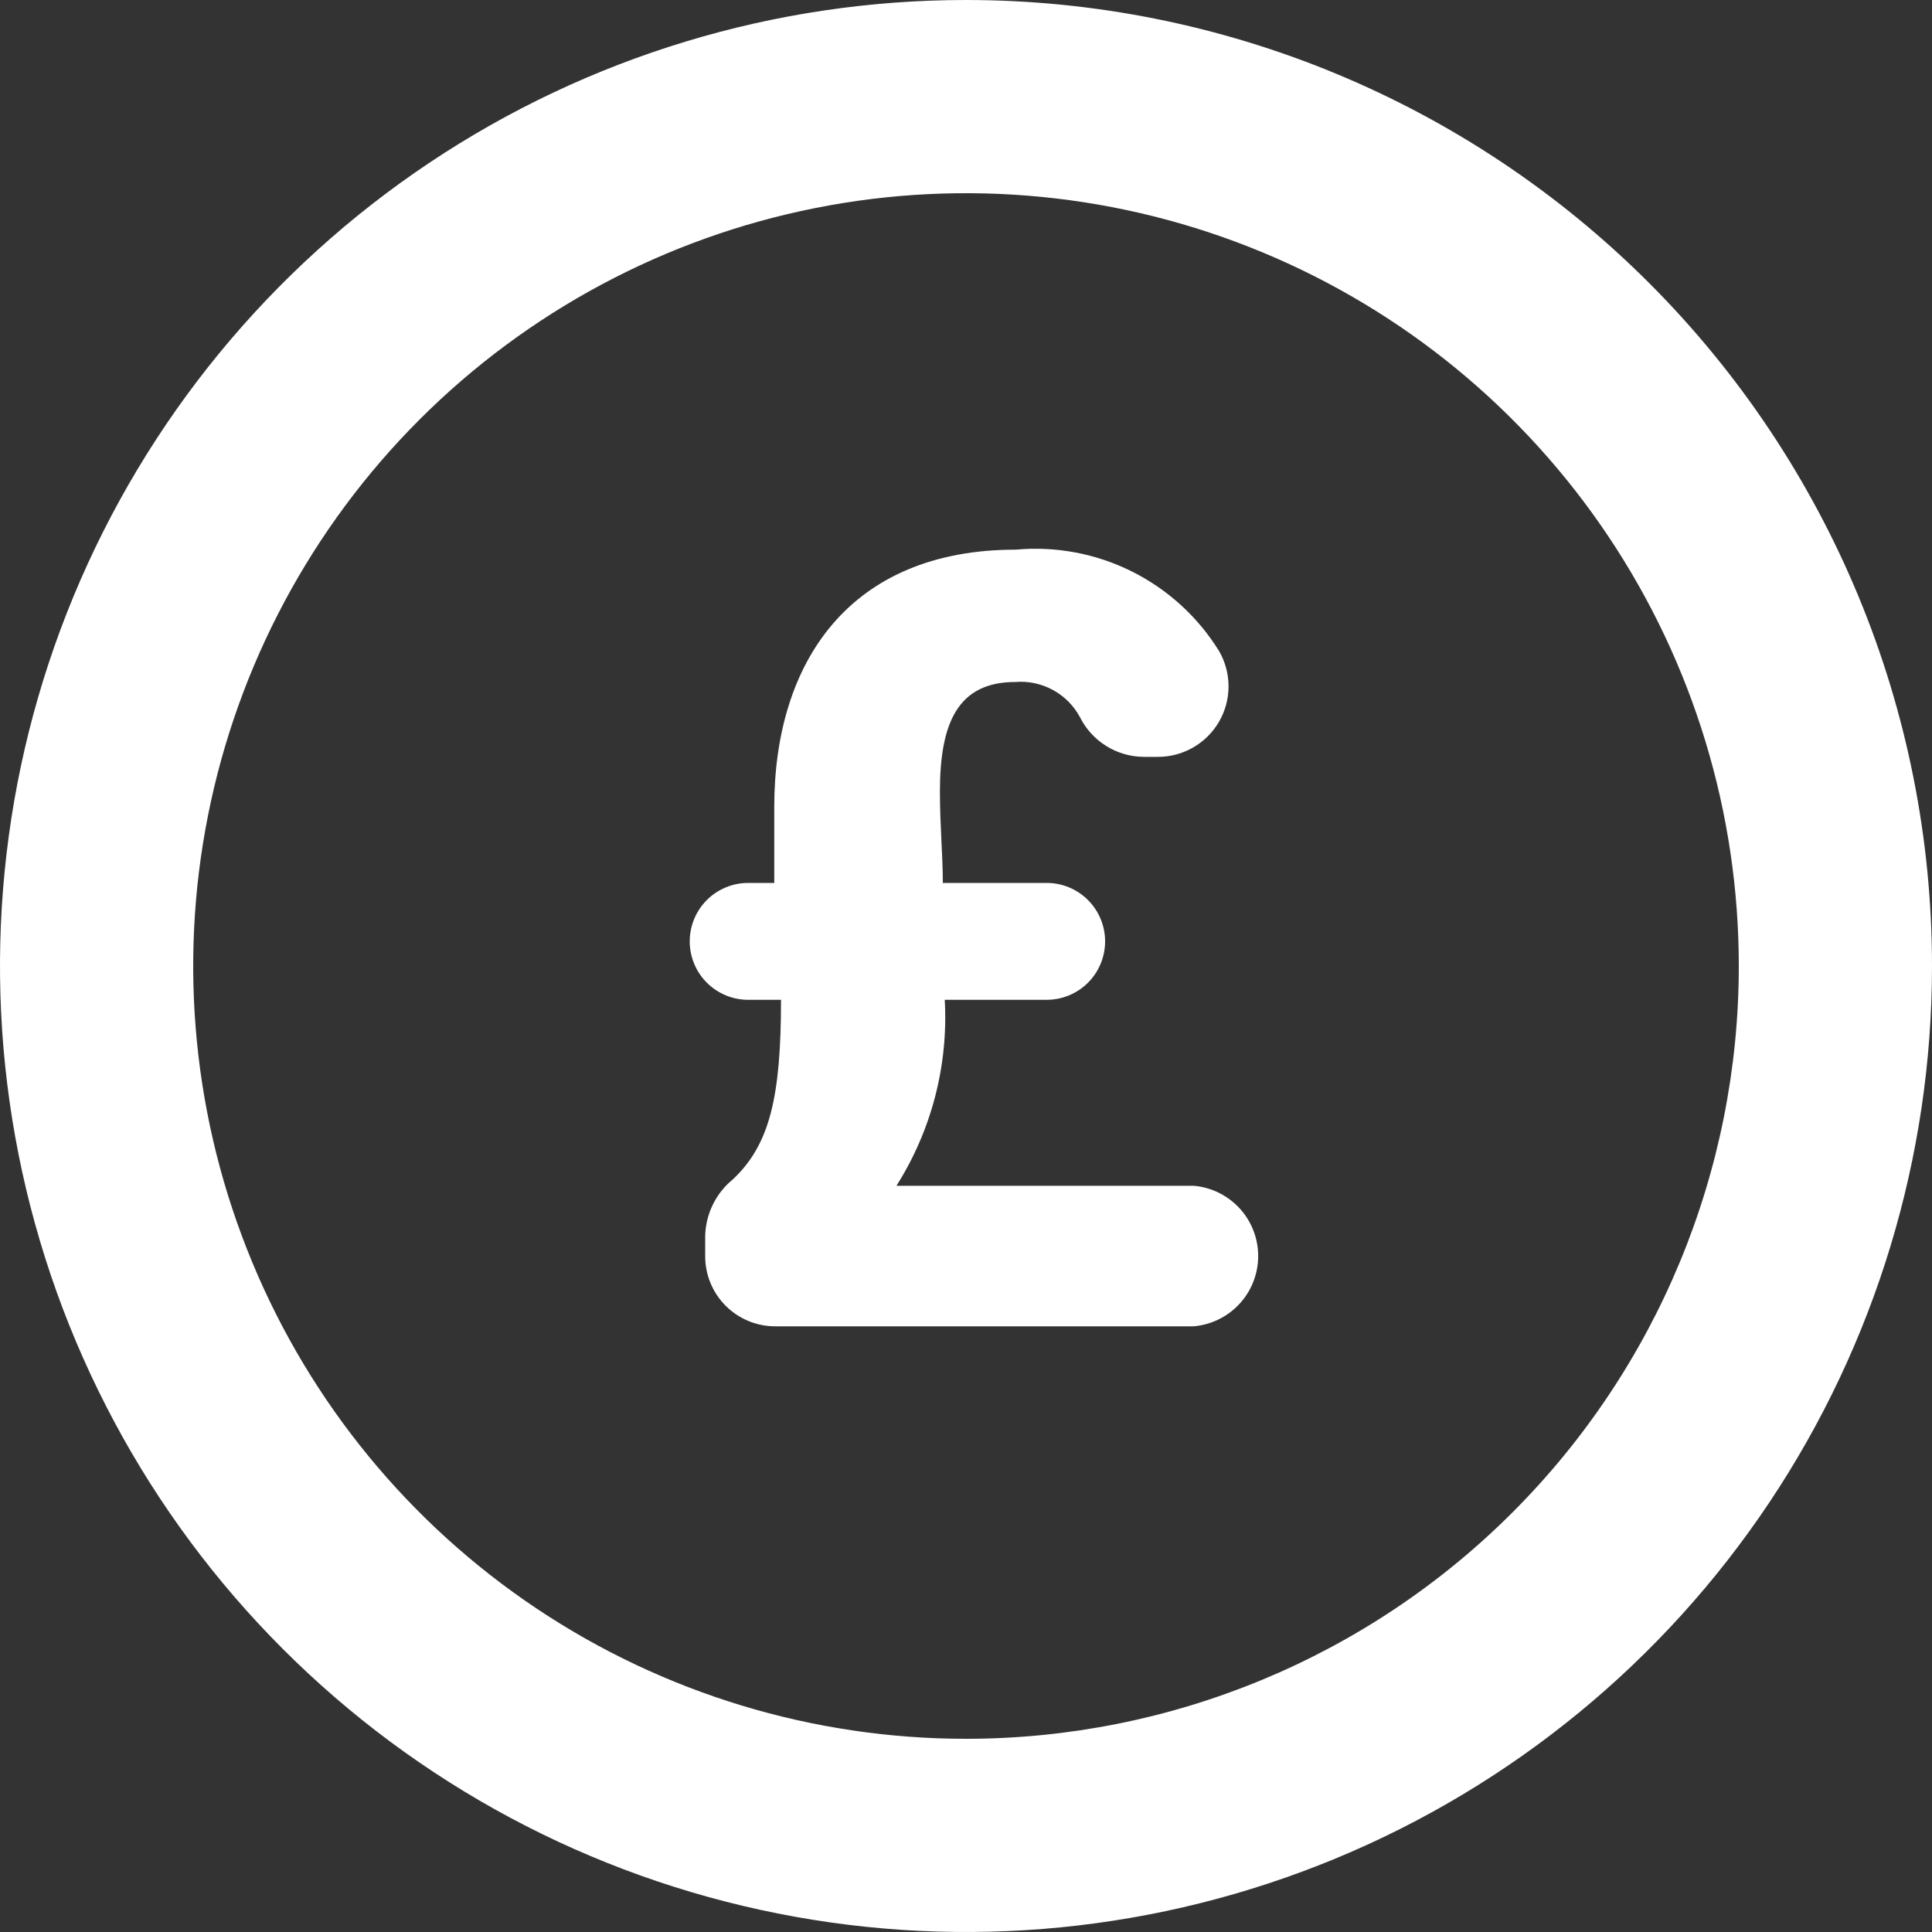
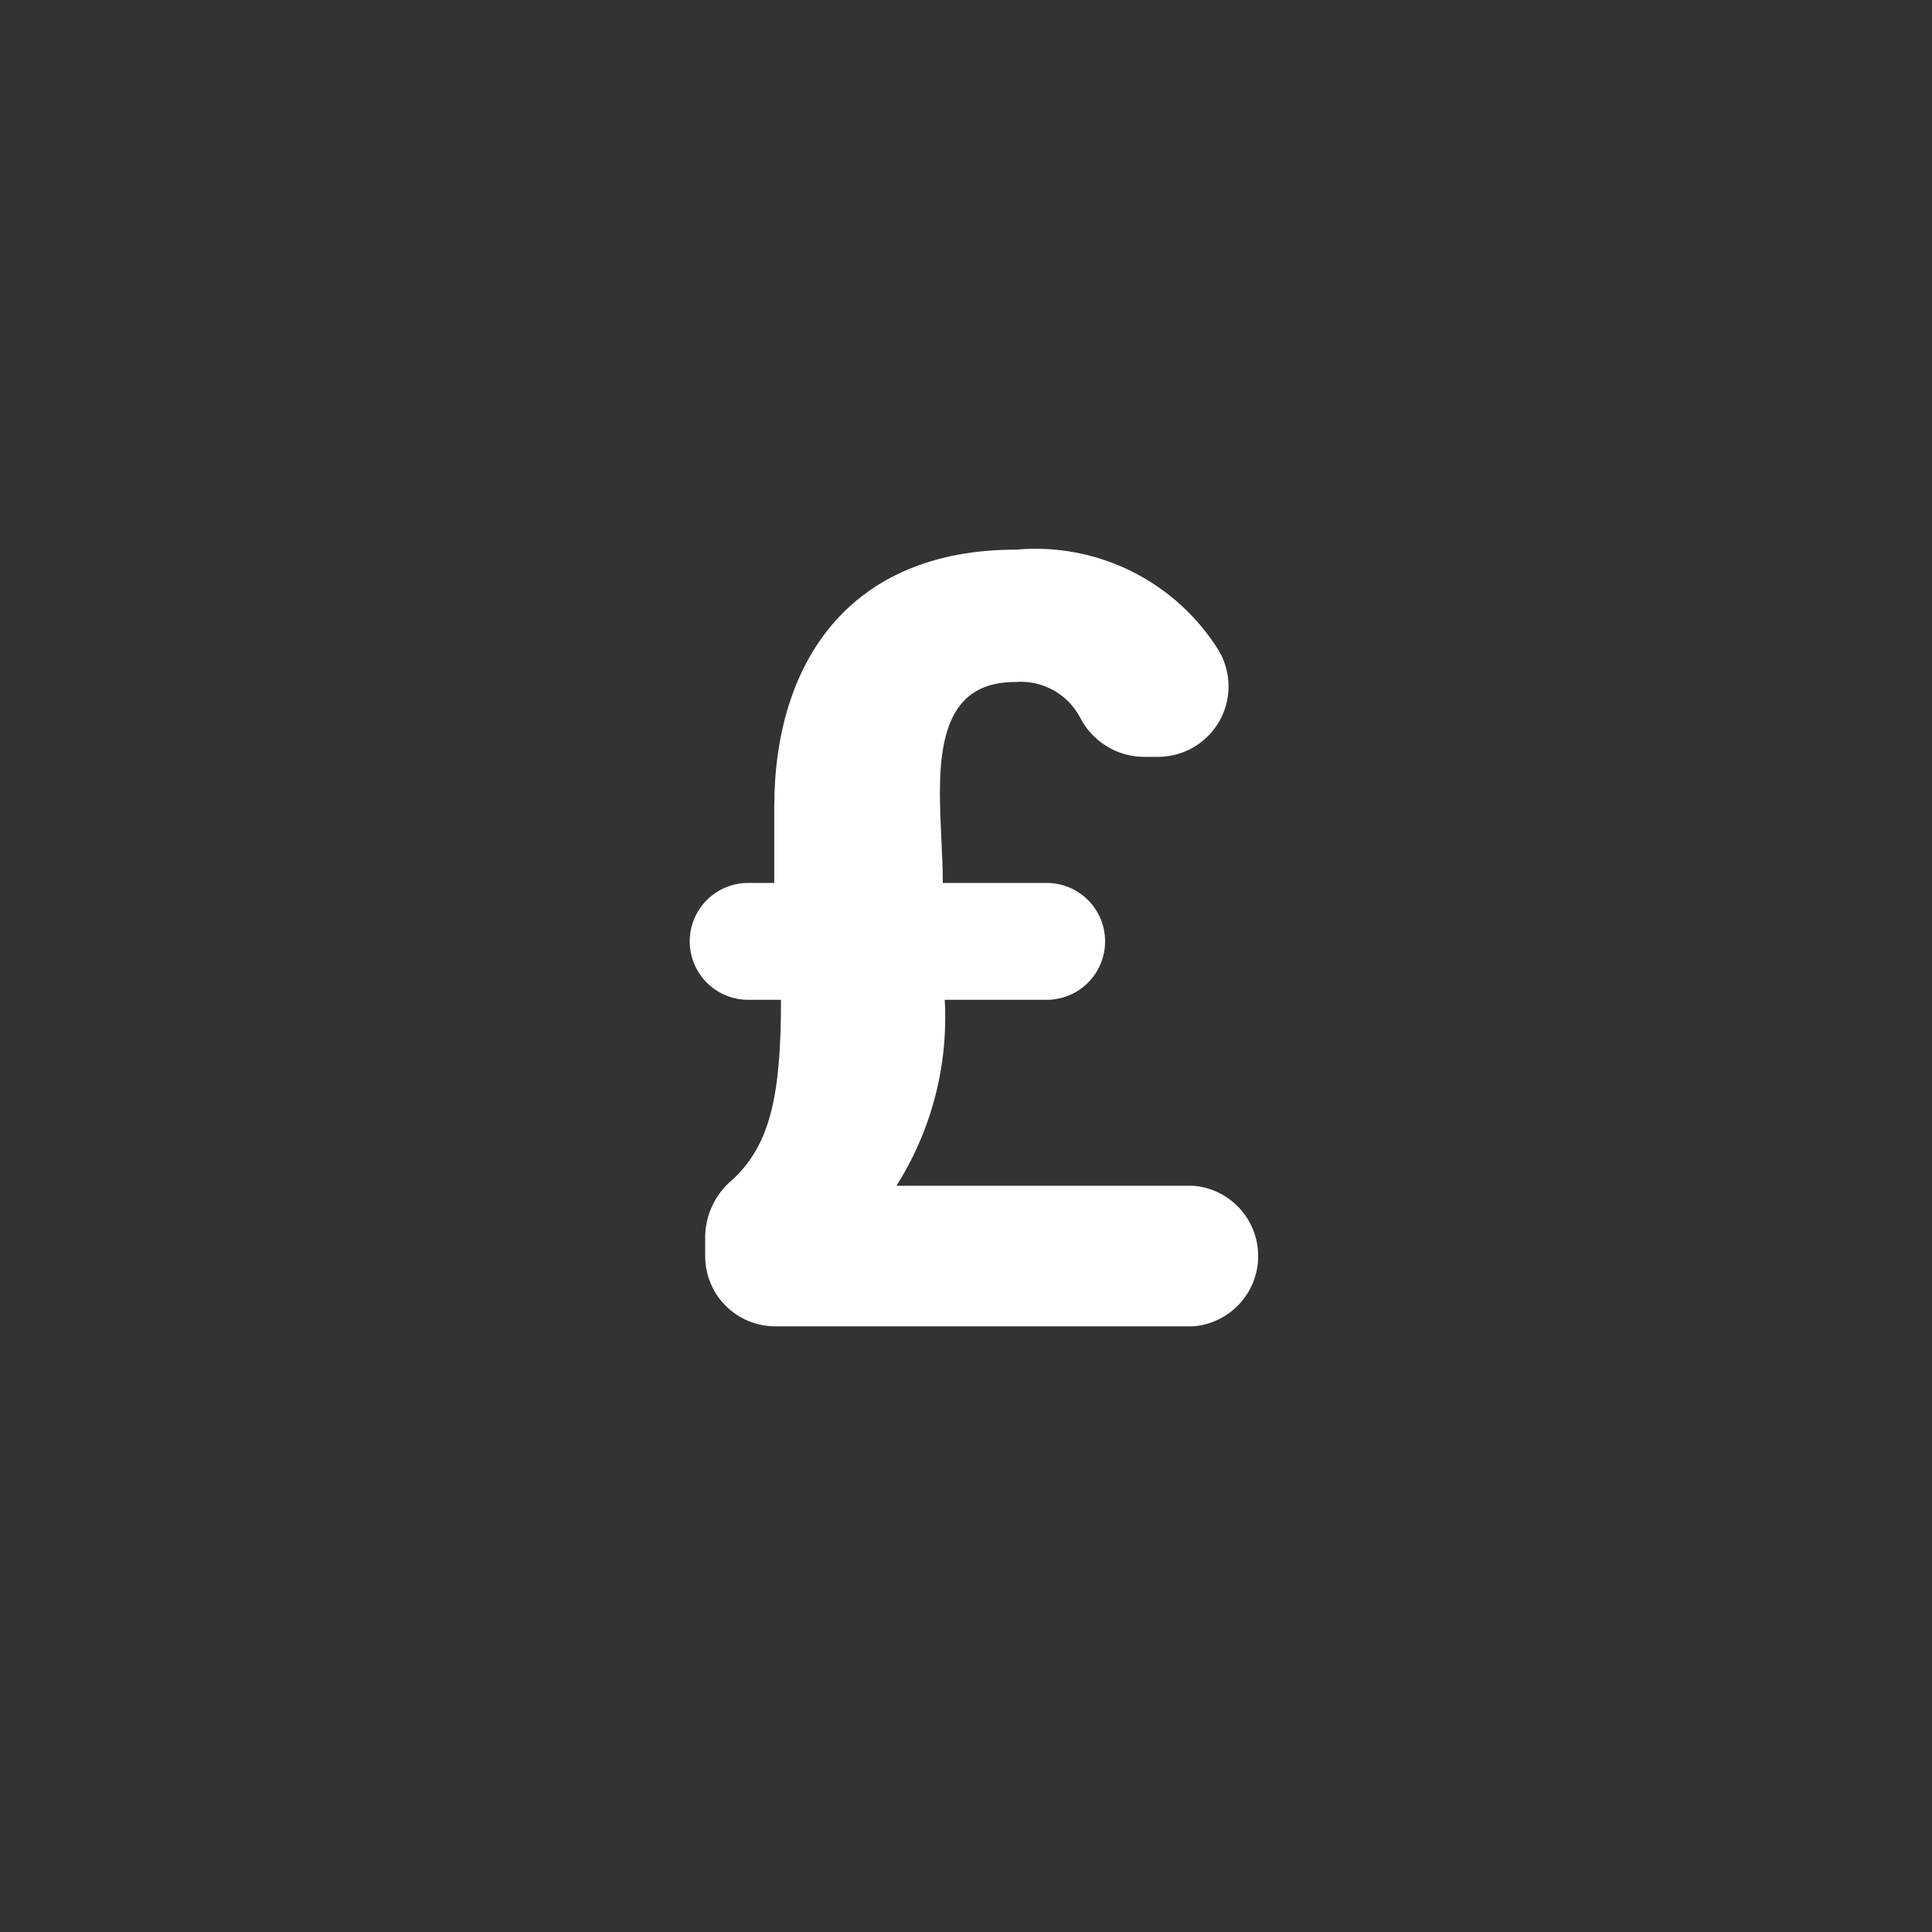
<svg xmlns="http://www.w3.org/2000/svg" width="100" height="100" viewBox="0 0 100 100" fill="none">
  <rect x="0" y="0" width="100" height="100" fill="#333333" stroke="none" />
-   <path d="M50 0C40.111 0 30.444 2.932 22.221 8.427C13.999 13.921 7.591 21.73 3.806 30.866C0.022 40.002 -0.969 50.056 0.961 59.755C2.89 69.454 7.652 78.363 14.645 85.355C21.637 92.348 30.546 97.11 40.245 99.039C49.944 100.969 59.998 99.978 69.134 96.194C78.27 92.41 86.079 86.001 91.573 77.778C97.068 69.556 100 59.889 100 50C100 36.739 94.732 24.021 85.355 14.645C75.978 5.268 63.261 0 50 0ZM50 90C42.089 90 34.355 87.654 27.777 83.259C21.199 78.864 16.072 72.616 13.045 65.307C10.017 57.998 9.225 49.956 10.769 42.196C12.312 34.437 16.122 27.31 21.716 21.716C27.31 16.122 34.437 12.312 42.196 10.769C49.956 9.225 57.998 10.017 65.307 13.045C72.616 16.072 78.863 21.199 83.259 27.777C87.654 34.355 90 42.089 90 50C90 60.609 85.786 70.783 78.284 78.284C70.783 85.786 60.609 90 50 90Z" fill="white" />
  <path d="M61.85 61.375H46.4C48.216 58.505 49.09 55.141 48.9 51.75H54.175C54.977 51.75 55.747 51.431 56.314 50.864C56.881 50.297 57.2 49.527 57.2 48.725C57.2 47.923 56.881 47.153 56.314 46.586C55.747 46.019 54.977 45.7 54.175 45.7H48.8C48.8 44.2 48.65 42.775 48.65 40.975C48.65 37.425 49.575 35.3 52.55 35.3C53.226 35.244 53.903 35.388 54.498 35.712C55.093 36.036 55.58 36.527 55.9 37.125C56.206 37.734 56.673 38.246 57.251 38.608C57.828 38.969 58.494 39.166 59.175 39.175H59.925C60.567 39.178 61.198 39.011 61.755 38.691C62.312 38.372 62.775 37.911 63.097 37.356C63.419 36.801 63.589 36.17 63.589 35.529C63.59 34.887 63.421 34.256 63.1 33.7C62.007 31.933 60.443 30.506 58.584 29.578C56.725 28.651 54.644 28.26 52.575 28.45C43.95 28.45 40.075 34.3 40.075 41.775C40.075 43.275 40.075 44.55 40.075 45.7H38.725C37.923 45.7 37.153 46.019 36.586 46.586C36.019 47.153 35.7 47.923 35.7 48.725C35.7 49.527 36.019 50.297 36.586 50.864C37.153 51.431 37.923 51.75 38.725 51.75H40.425C40.425 56.75 39.85 59.25 37.925 61.05C37.491 61.406 37.139 61.852 36.893 62.357C36.647 62.862 36.513 63.414 36.5 63.975V65C36.497 65.478 36.588 65.952 36.769 66.395C36.95 66.838 37.216 67.24 37.553 67.579C37.89 67.919 38.291 68.188 38.732 68.372C39.173 68.555 39.647 68.65 40.125 68.65H61.775C62.688 68.574 63.538 68.158 64.159 67.484C64.779 66.811 65.123 65.928 65.123 65.013C65.123 64.097 64.779 63.214 64.159 62.541C63.538 61.867 62.688 61.451 61.775 61.375H61.85Z" fill="white" />
</svg>